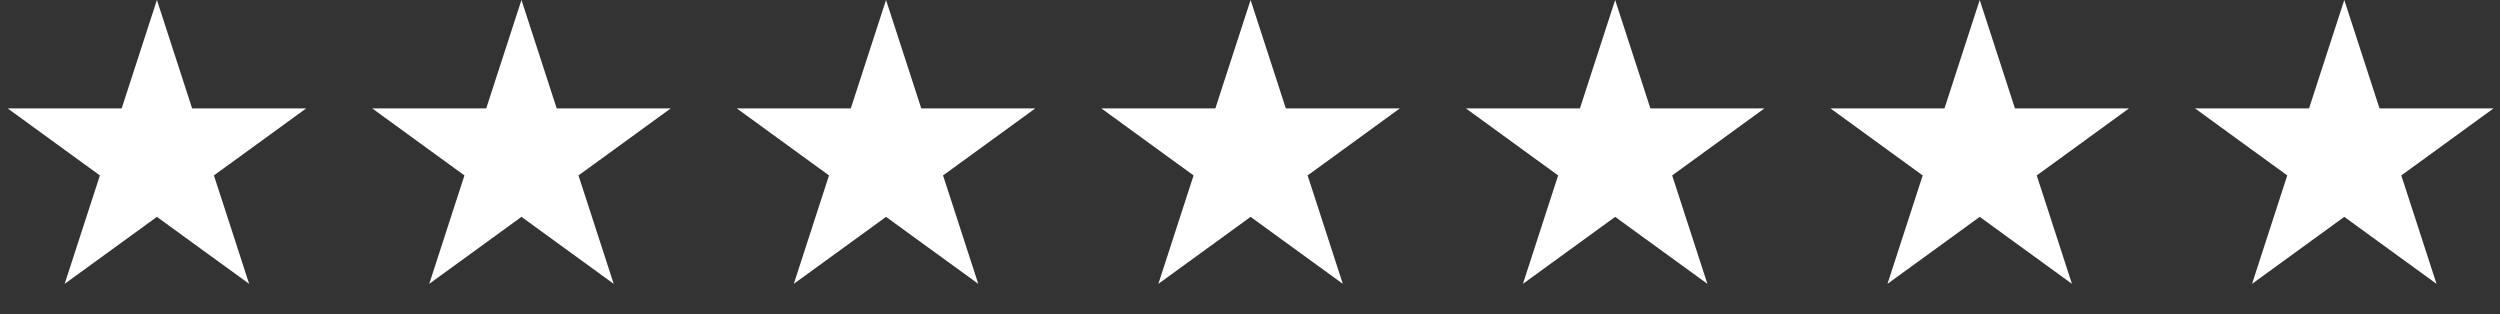
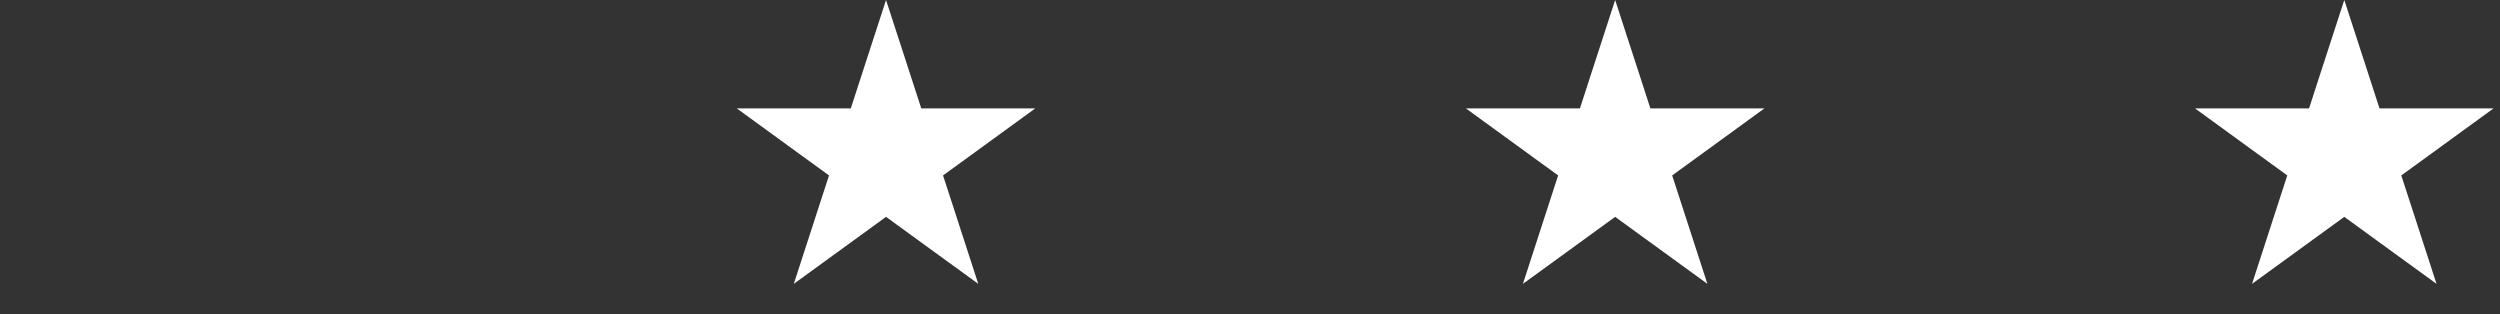
<svg xmlns="http://www.w3.org/2000/svg" version="1.1" width="835" height="105">
  <rect width="100%" height="100%" fill="#333333" stroke="none" />
  <g id="dp_dp001" transform="matrix(1,0,0,1,1169.07,-509.624)">
-     <path id="dp_path002" fill="white" fill-rule="evenodd" stroke="none" stroke-width="0" d="M -1116.66,509.624 L -1108.15,535.813 L -1104.9,545.835 L -1094.36,545.828 L -1066.82,545.836 L -1089.1,562.029 L -1097.63,568.215 L -1094.36,578.231 L -1085.86,604.425 L -1108.15,588.245 L -1116.66,582.048 L -1125.18,588.245 L -1147.47,604.425 L -1138.96,578.231 L -1135.7,568.215 L -1144.23,562.029 L -1166.5,545.836 L -1138.96,545.828 L -1128.43,545.835 L -1125.18,535.813 Z " />
-     <path id="dp_path003" fill="white" fill-rule="evenodd" stroke="none" stroke-width="0" d="M -994.9,509.624 L -986.383,535.813 L -983.133,545.835 L -972.6,545.828 L -945.06,545.836 L -967.335,562.029 L -975.861,568.215 L -972.6,578.231 L -964.097,604.425 L -986.383,588.245 L -994.9,582.048 L -1003.42,588.245 L -1025.7,604.425 L -1017.2,578.231 L -1013.94,568.215 L -1022.47,562.029 L -1044.74,545.836 L -1017.2,545.828 L -1006.67,545.835 L -1003.42,535.813 Z " />
    <path id="dp_path004" fill="white" fill-rule="evenodd" stroke="none" stroke-width="0" d="M -873.136,509.624 L -864.619,535.813 L -861.369,545.835 L -850.836,545.828 L -823.296,545.836 L -845.571,562.029 L -854.097,568.215 L -850.836,578.231 L -842.333,604.425 L -864.619,588.245 L -873.136,582.048 L -881.653,588.245 L -903.939,604.425 L -895.436,578.231 L -892.175,568.215 L -900.701,562.029 L -922.976,545.836 L -895.436,545.828 L -884.903,545.835 L -881.653,535.813 Z " />
-     <path id="dp_path005" fill="white" fill-rule="evenodd" stroke="none" stroke-width="0" d="M -751.372,509.624 L -742.855,535.813 L -739.605,545.835 L -729.072,545.828 L -701.532,545.836 L -723.807,562.029 L -732.333,568.215 L -729.072,578.231 L -720.569,604.425 L -742.855,588.245 L -751.372,582.048 L -759.889,588.245 L -782.175,604.425 L -773.672,578.231 L -770.411,568.215 L -778.937,562.029 L -801.212,545.836 L -773.672,545.828 L -763.139,545.835 L -759.889,535.813 Z " />
    <path id="dp_path006" fill="white" fill-rule="evenodd" stroke="none" stroke-width="0" d="M -629.608,509.624 L -621.091,535.813 L -617.841,545.835 L -607.308,545.828 L -579.768,545.836 L -602.043,562.029 L -610.569,568.215 L -607.308,578.231 L -598.805,604.425 L -621.091,588.245 L -629.608,582.048 L -638.125,588.245 L -660.411,604.425 L -651.908,578.231 L -648.647,568.215 L -657.173,562.029 L -679.448,545.836 L -651.908,545.828 L -641.375,545.835 L -638.125,535.813 Z " />
-     <path id="dp_path007" fill="white" fill-rule="evenodd" stroke="none" stroke-width="0" d="M -507.844,509.624 L -499.327,535.813 L -496.077,545.835 L -485.544,545.828 L -458.004,545.836 L -480.279,562.029 L -488.805,568.215 L -485.544,578.231 L -477.041,604.425 L -499.327,588.245 L -507.844,582.048 L -516.361,588.245 L -538.647,604.425 L -530.144,578.231 L -526.883,568.215 L -535.409,562.029 L -557.684,545.836 L -530.144,545.828 L -519.611,545.835 L -516.361,535.813 Z " />
    <path id="dp_path008" fill="white" fill-rule="evenodd" stroke="none" stroke-width="0" d="M -386.08,509.624 L -377.563,535.813 L -374.313,545.835 L -363.78,545.828 L -336.24,545.836 L -358.515,562.029 L -367.041,568.215 L -363.78,578.231 L -355.277,604.425 L -377.563,588.245 L -386.08,582.048 L -394.597,588.245 L -416.883,604.425 L -408.38,578.231 L -405.119,568.215 L -413.645,562.029 L -435.92,545.836 L -408.38,545.828 L -397.847,545.835 L -394.597,535.813 Z " />
  </g>
</svg>